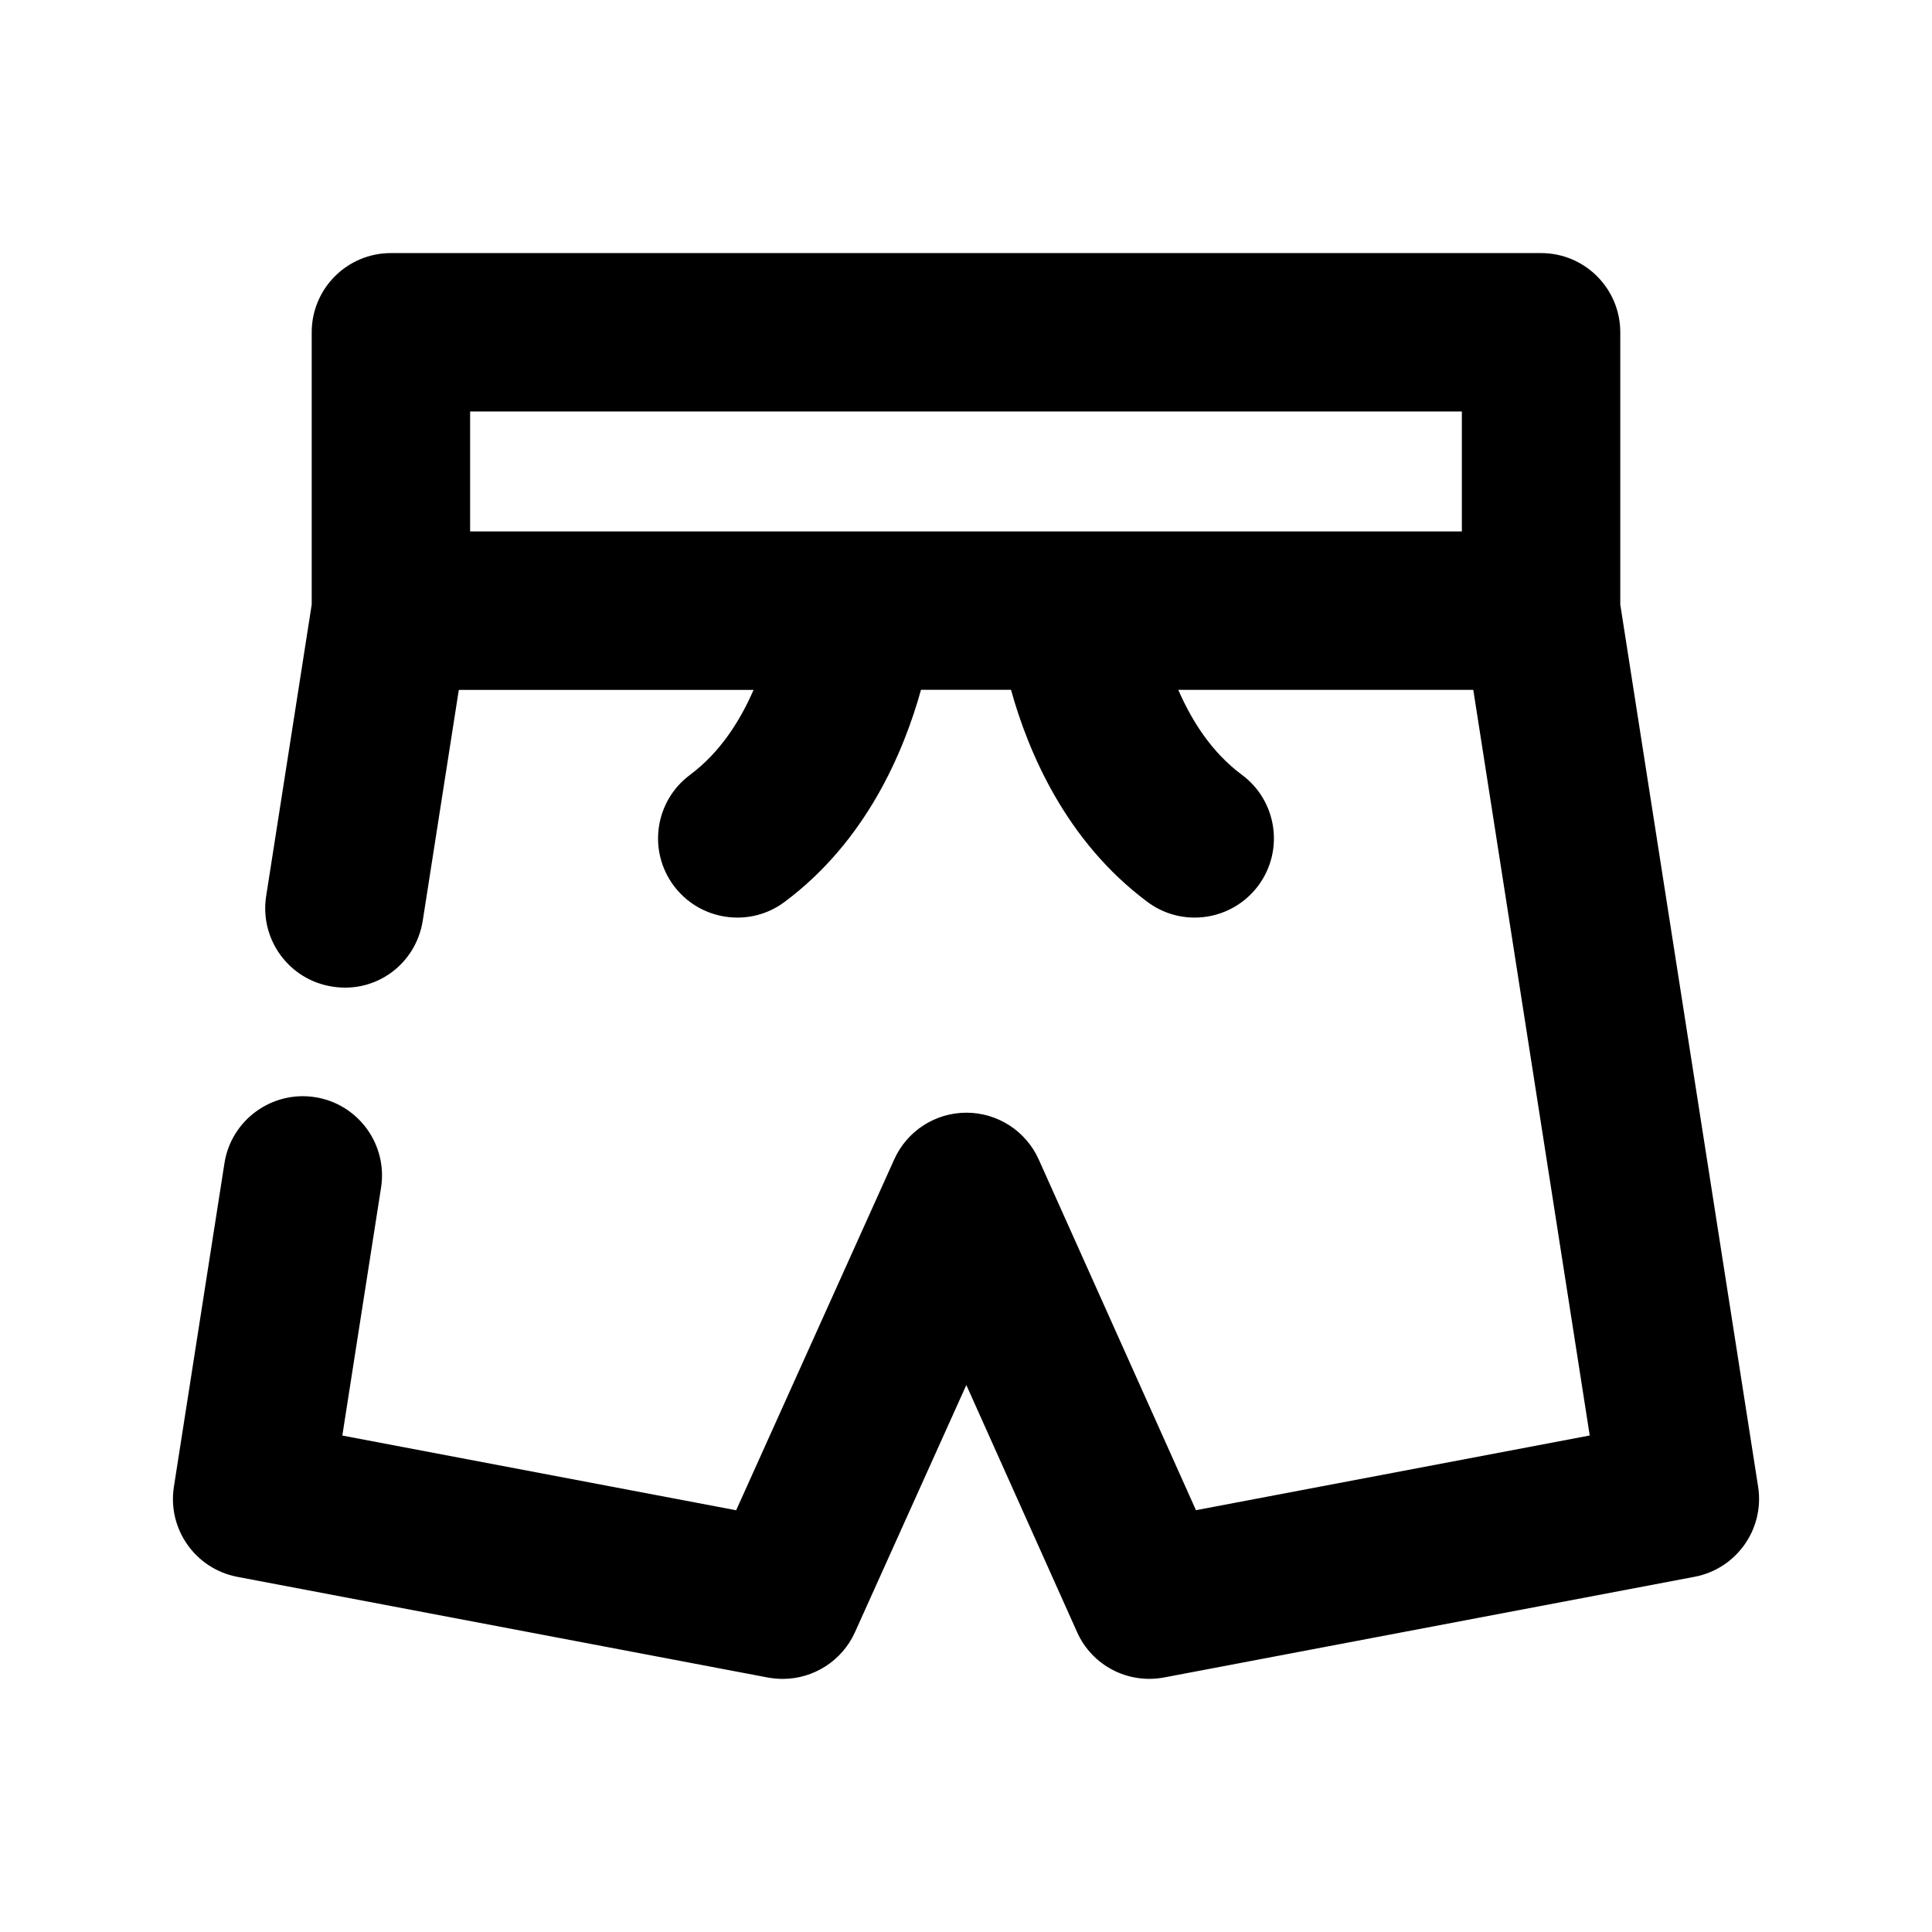
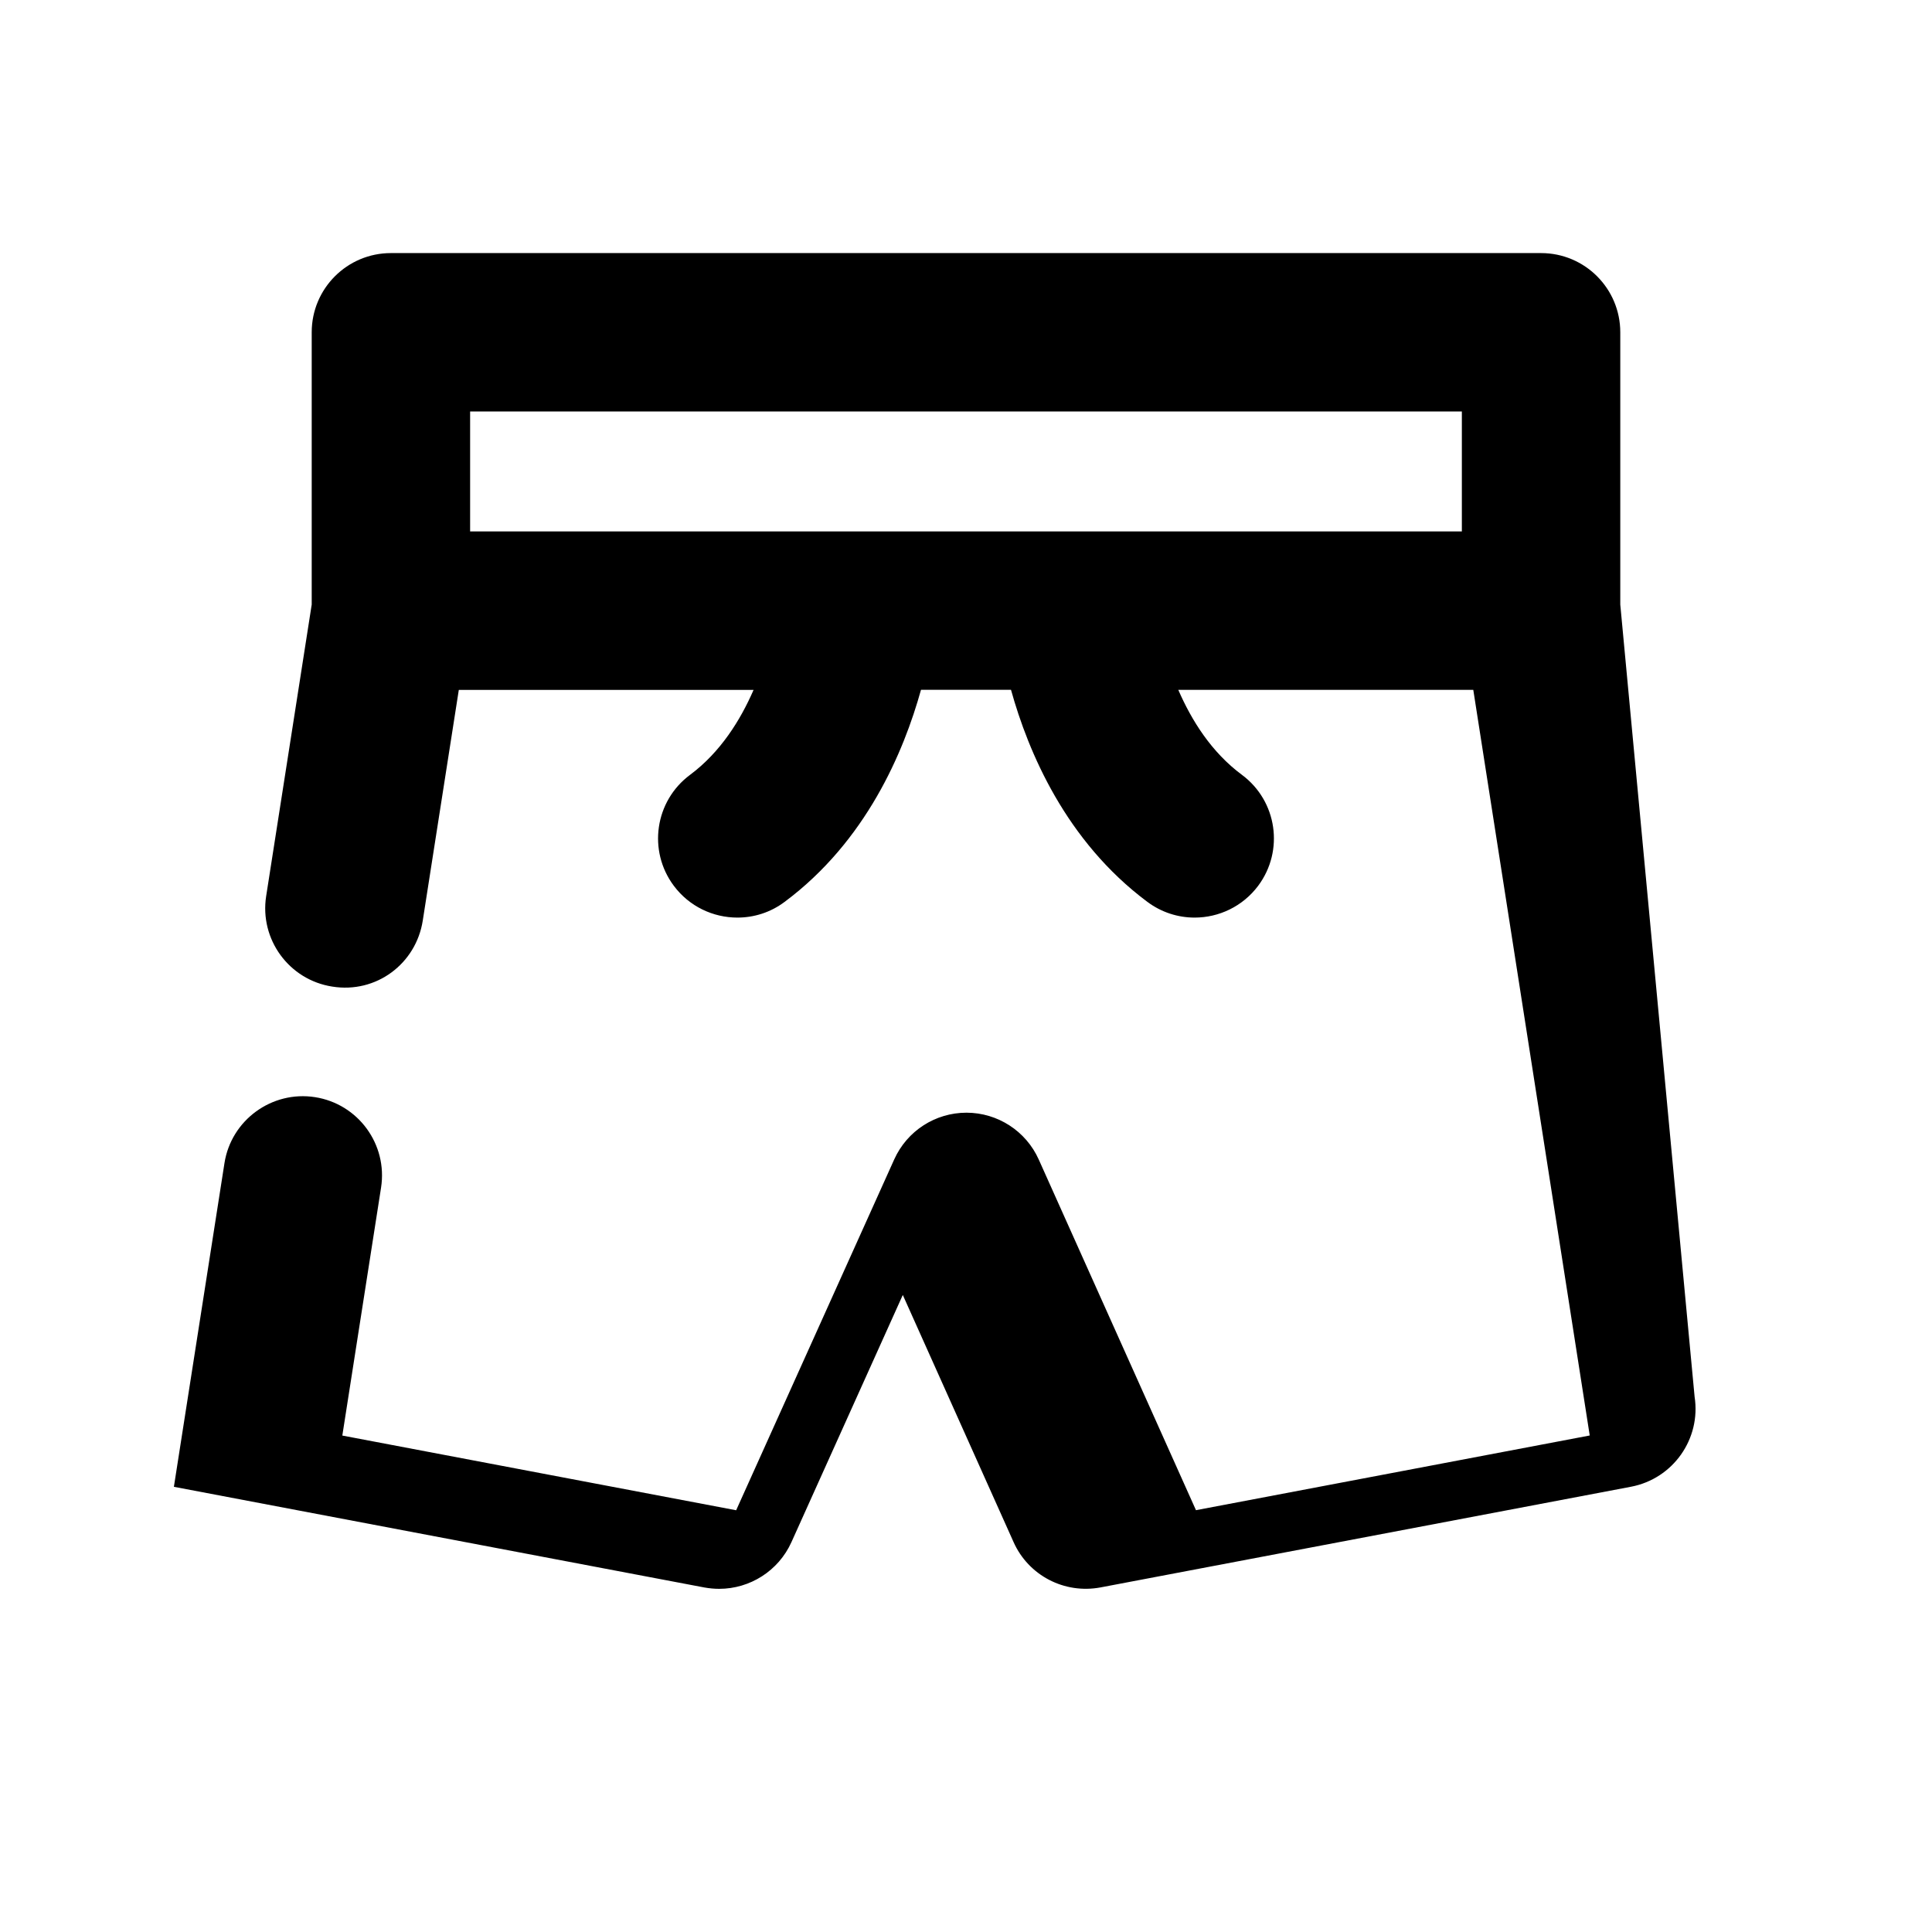
<svg xmlns="http://www.w3.org/2000/svg" fill="#000000" width="800px" height="800px" version="1.1" viewBox="144 144 512 512">
-   <path d="m573.39 304.21v-72.148c0-11.586-9.383-20.992-20.992-20.992h-304.8c-11.609 0-20.992 9.406-20.992 20.992v72.148l-12.07 77.273c-1.785 11.441 6.047 22.188 17.508 23.973 11.672 1.891 22.211-6.066 23.992-17.488l9.551-61.129h78.113c-3.484 8-8.734 16.48-16.859 22.527-9.301 6.926-11.211 20.09-4.281 29.367 4.113 5.519 10.453 8.438 16.855 8.438 4.367 0 8.773-1.344 12.531-4.176 21.578-16.078 31.531-39.652 36.129-56.195h23.848c4.598 16.543 14.547 40.094 36.129 56.195 3.758 2.812 8.164 4.176 12.531 4.176 6.402 0 12.723-2.918 16.855-8.438 6.926-9.301 5.016-22.441-4.281-29.367-8.168-6.047-13.414-14.527-16.898-22.547h78.176l30.859 197.6-104.35 19.797-41.668-92.934c-3.379-7.535-10.875-12.387-19.125-12.406h-0.02c-8.27 0-15.742 4.828-19.145 12.363l-41.898 92.996-104.37-19.797 10.266-65.707c1.785-11.441-6.047-22.188-17.508-23.973-11.418-1.785-22.211 6.066-23.992 17.488l-13.402 85.773c-1.742 11.188 5.688 21.746 16.836 23.867l140.58 26.68c1.324 0.234 2.625 0.359 3.926 0.359 8.145 0 15.703-4.746 19.145-12.363l29.516-65.516 29.348 65.473c3.945 8.859 13.457 13.832 23.07 12.027l140.58-26.68c11.125-2.121 18.578-12.68 16.836-23.867zm-41.984-51.156v31.781h-262.82v-31.781z" />
+   <path d="m573.39 304.21v-72.148c0-11.586-9.383-20.992-20.992-20.992h-304.8c-11.609 0-20.992 9.406-20.992 20.992v72.148l-12.07 77.273c-1.785 11.441 6.047 22.188 17.508 23.973 11.672 1.891 22.211-6.066 23.992-17.488l9.551-61.129h78.113c-3.484 8-8.734 16.48-16.859 22.527-9.301 6.926-11.211 20.09-4.281 29.367 4.113 5.519 10.453 8.438 16.855 8.438 4.367 0 8.773-1.344 12.531-4.176 21.578-16.078 31.531-39.652 36.129-56.195h23.848c4.598 16.543 14.547 40.094 36.129 56.195 3.758 2.812 8.164 4.176 12.531 4.176 6.402 0 12.723-2.918 16.855-8.438 6.926-9.301 5.016-22.441-4.281-29.367-8.168-6.047-13.414-14.527-16.898-22.547h78.176l30.859 197.6-104.35 19.797-41.668-92.934c-3.379-7.535-10.875-12.387-19.125-12.406h-0.02c-8.27 0-15.742 4.828-19.145 12.363l-41.898 92.996-104.37-19.797 10.266-65.707c1.785-11.441-6.047-22.188-17.508-23.973-11.418-1.785-22.211 6.066-23.992 17.488l-13.402 85.773l140.58 26.68c1.324 0.234 2.625 0.359 3.926 0.359 8.145 0 15.703-4.746 19.145-12.363l29.516-65.516 29.348 65.473c3.945 8.859 13.457 13.832 23.07 12.027l140.58-26.68c11.125-2.121 18.578-12.68 16.836-23.867zm-41.984-51.156v31.781h-262.82v-31.781z" />
</svg>